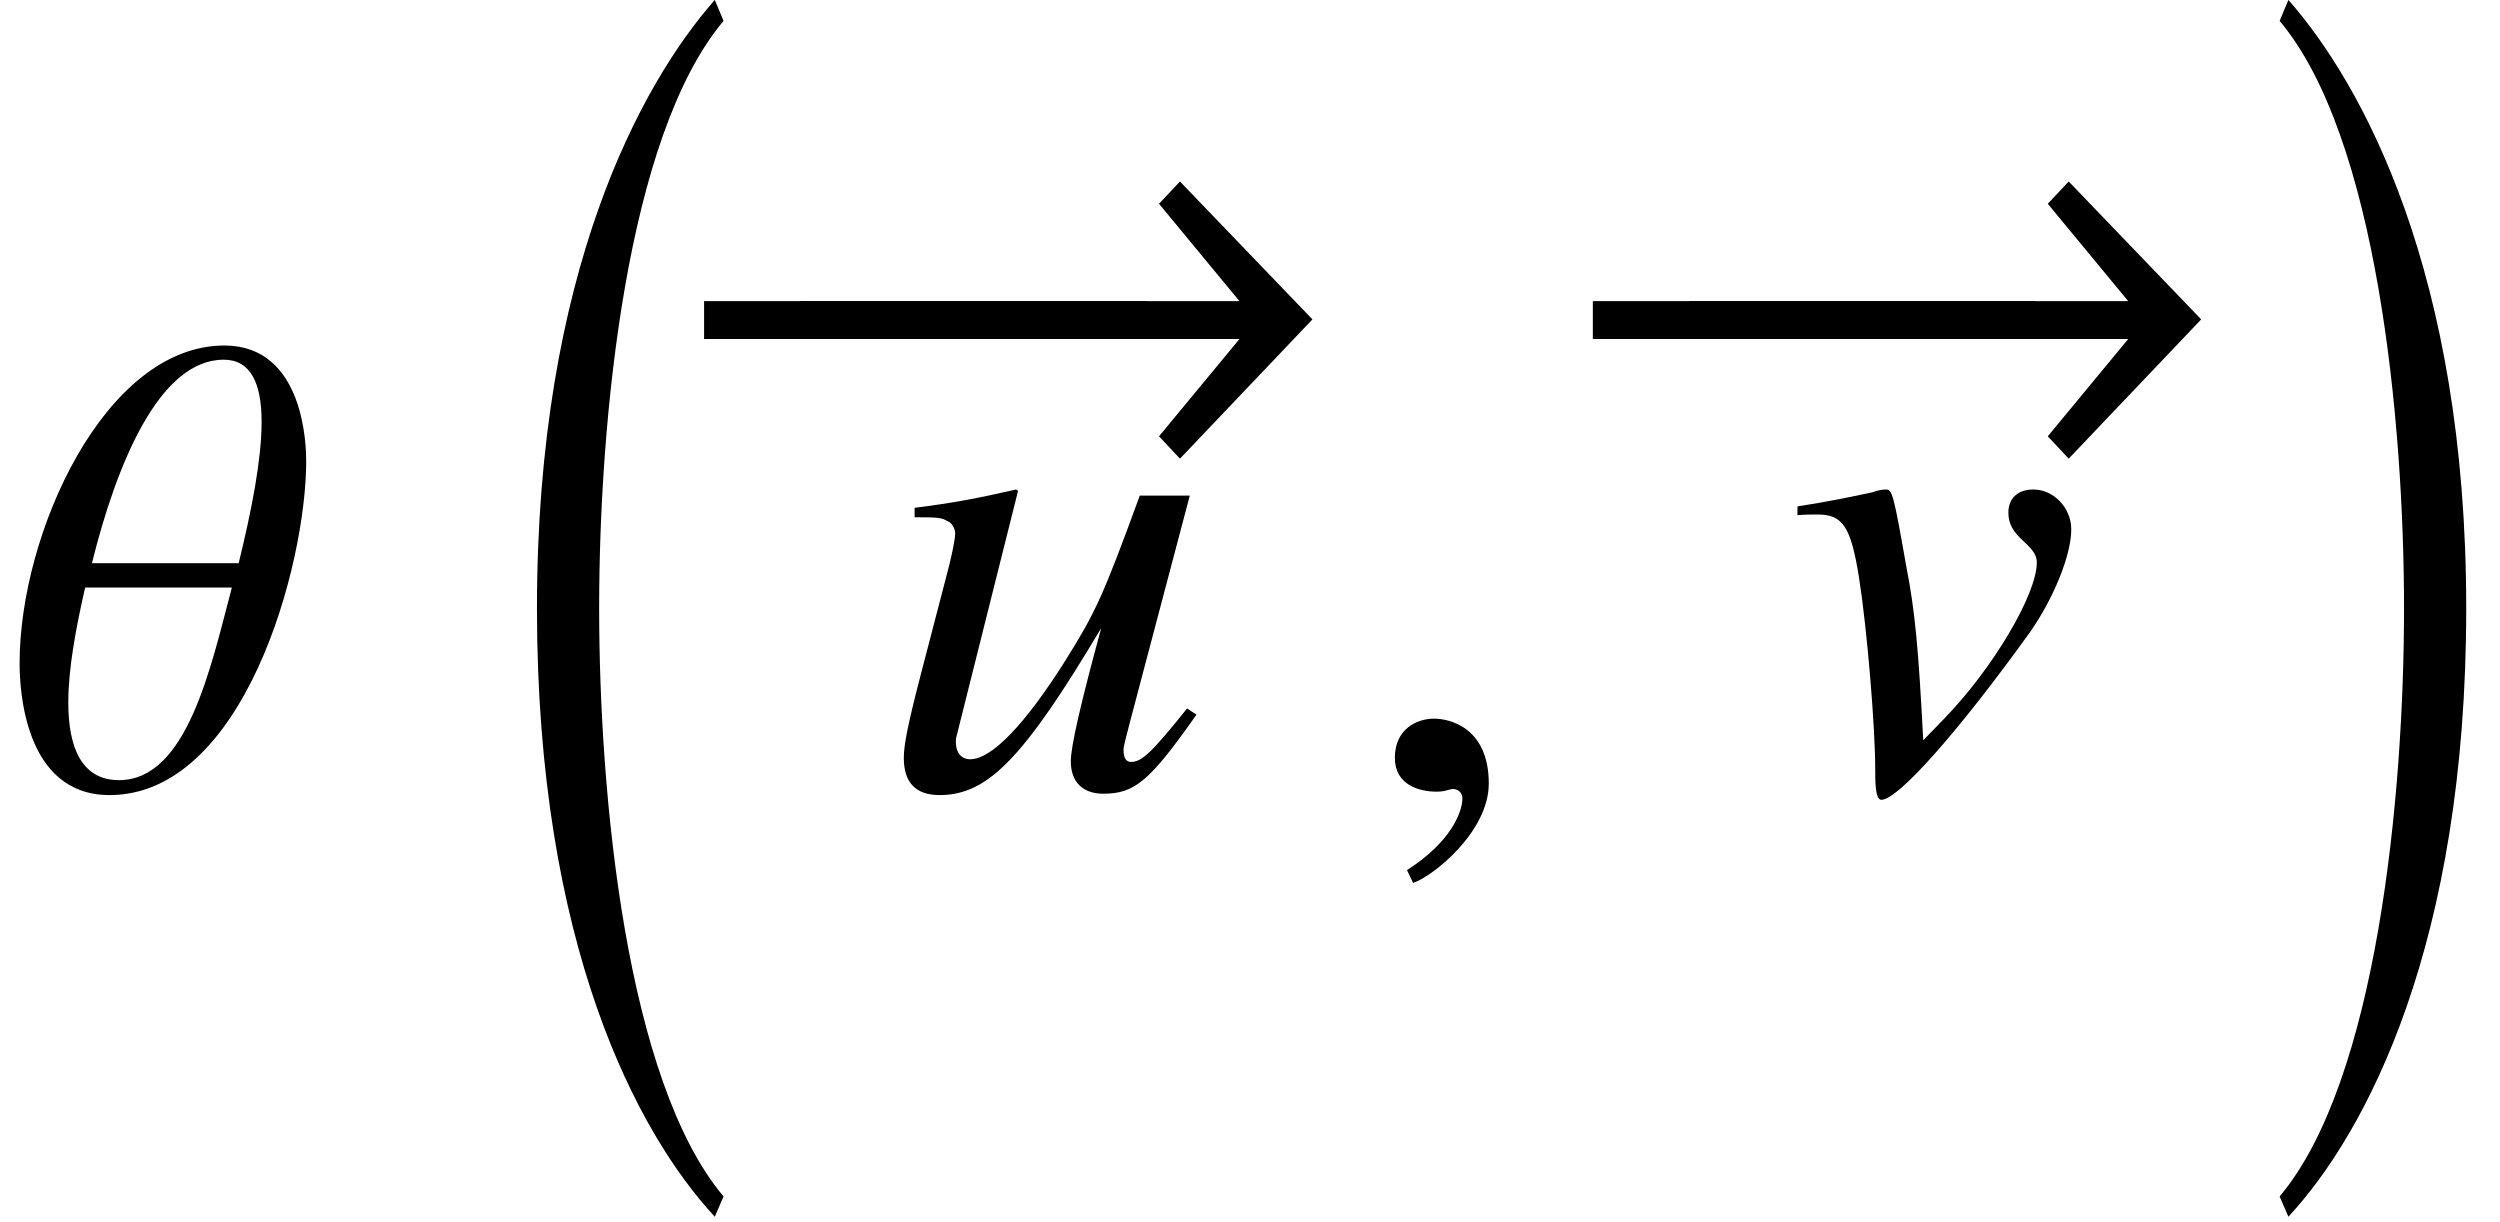
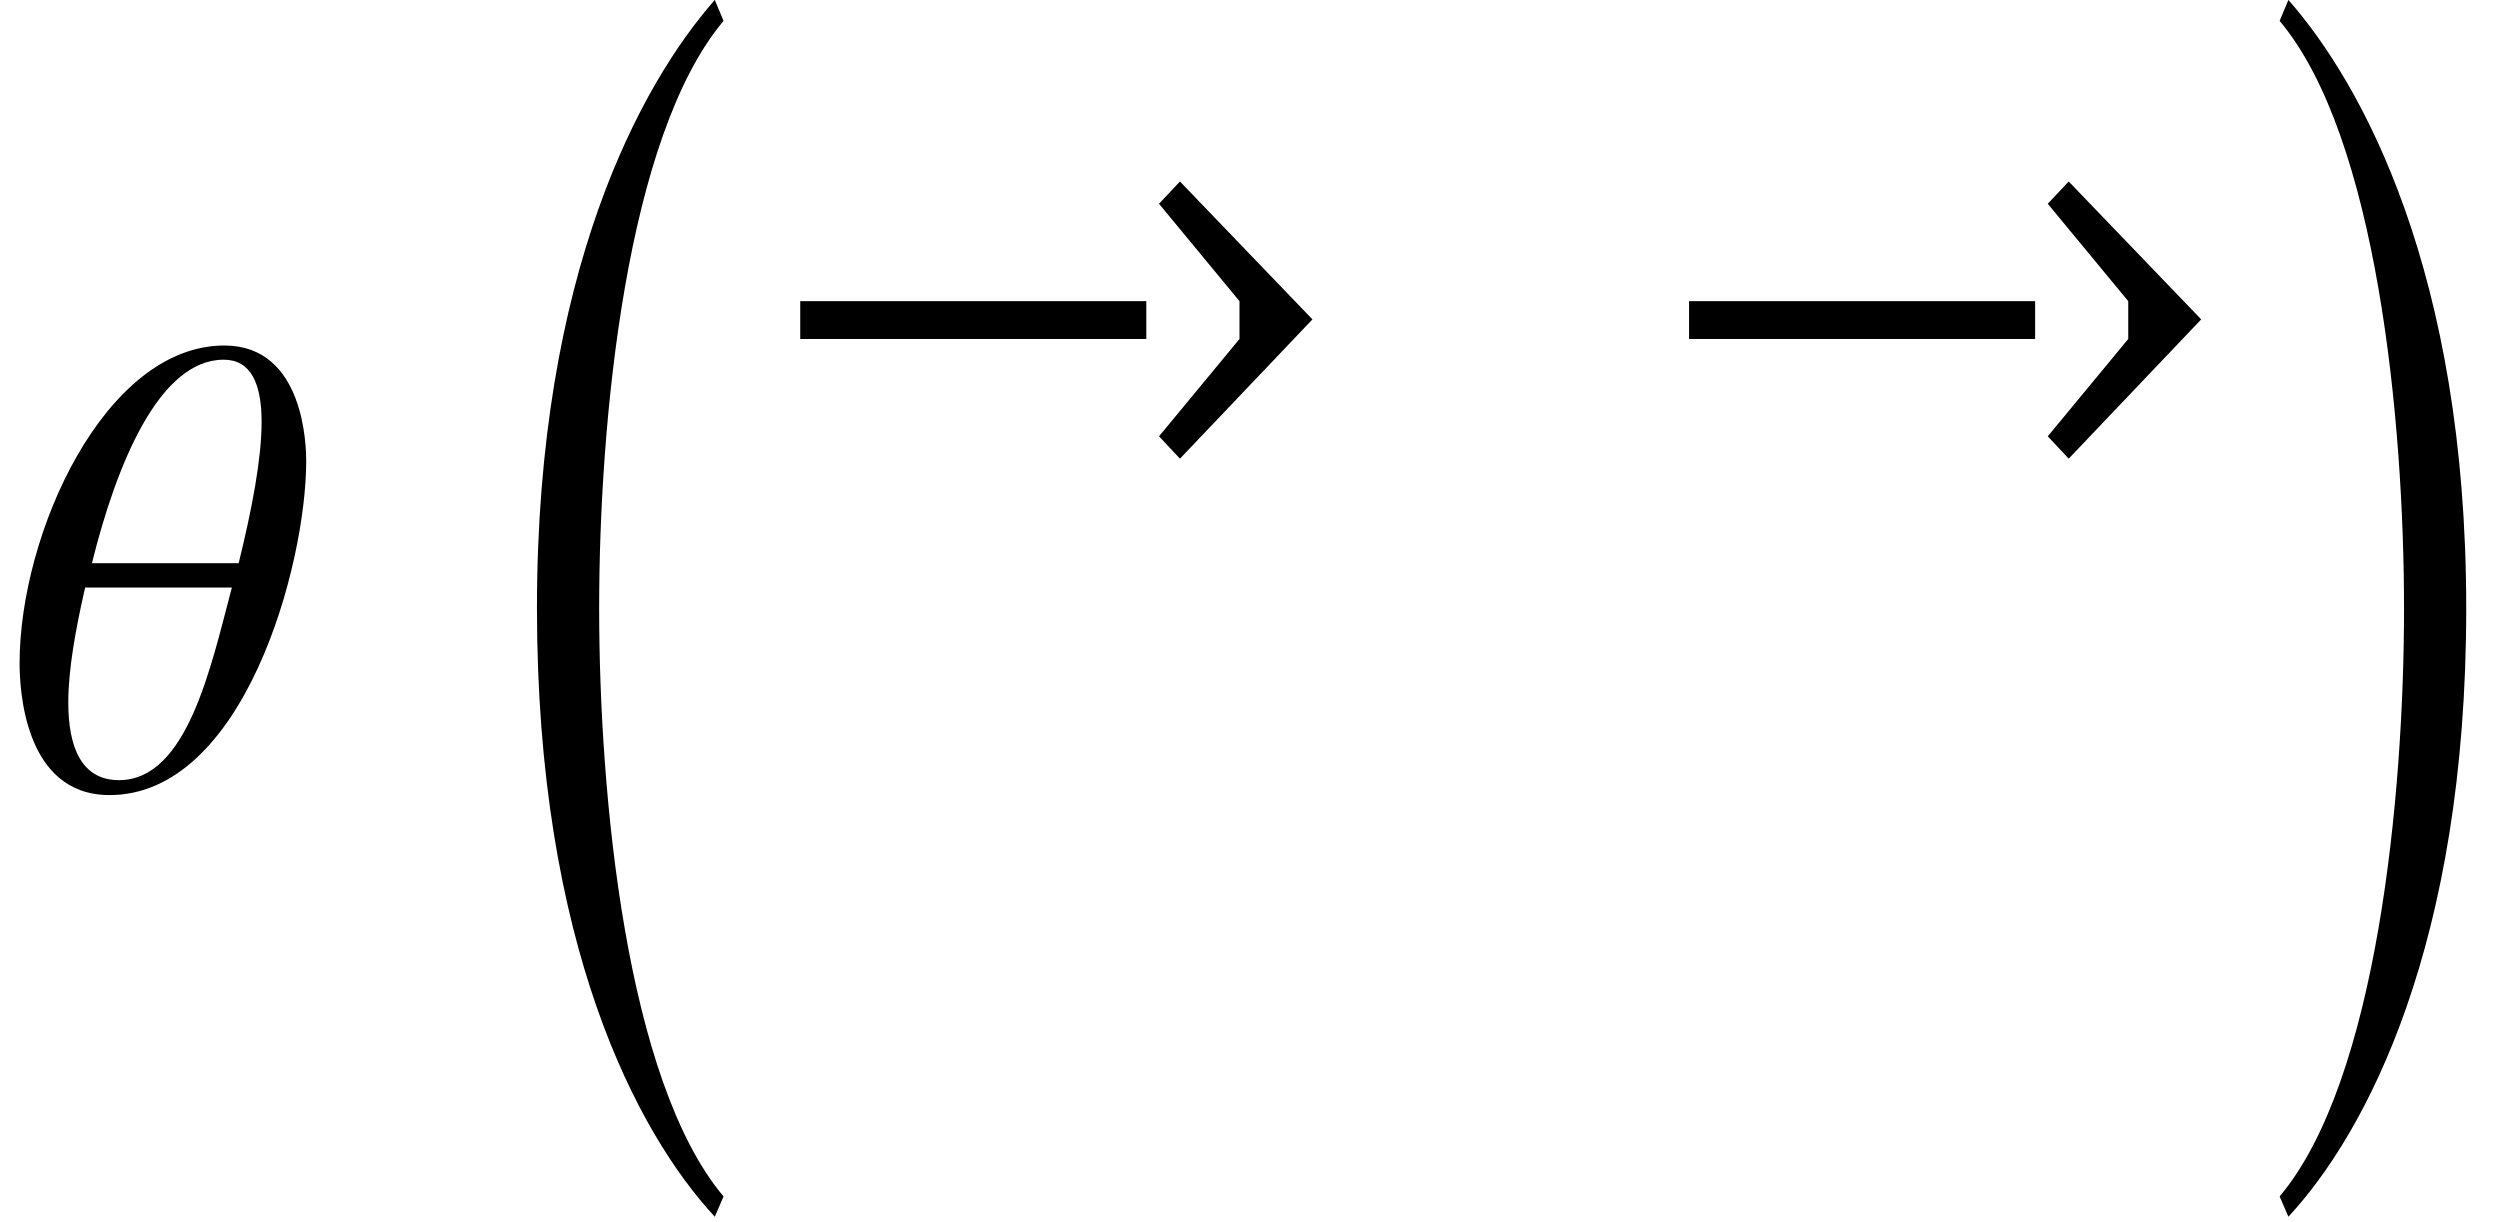
<svg xmlns="http://www.w3.org/2000/svg" xmlns:xlink="http://www.w3.org/1999/xlink" version="1.1" width="40.194pt" height="19.65pt" viewBox="70.877 57.786 40.194 19.65">
  <defs>
    <path id="g4-0" d="M6.238-2.489V-3.097H.674V-2.489H6.238Z" />
-     <path id="g4-33" d="M10.455-2.804L8.325-5.021L7.988-4.663L9.282-3.097H.674V-2.489H9.282L7.988-.924L8.325-.565L10.455-2.804Z" />
-     <path id="g7-68" d="M5.162-1.174L5.01-1.272C4.434-.554 4.282-.413 4.108-.413C4.032-.413 3.989-.478 3.989-.598C3.989-.663 3.989-.663 4.195-1.445L5.054-4.695H4.25C3.663-3.087 3.543-2.826 3.054-2.043C2.402-1.011 1.869-.456 1.522-.456C1.38-.456 1.293-.565 1.293-.728C1.293-.772 1.293-.793 1.304-.826L2.293-4.771L2.261-4.793C1.641-4.652 1.25-4.576 .63-4.499V-4.347C1.043-4.347 1.065-4.336 1.163-4.282C1.228-4.26 1.282-4.163 1.282-4.086C1.282-4 1.228-3.717 1.13-3.358L.728-1.815C.522-1.022 .456-.685 .456-.478C.456-.076 .652 .12 1.032 .12C1.804 .12 2.38-.467 3.63-2.565C3.304-1.369 3.141-.663 3.141-.424C3.141-.087 3.337 .098 3.663 .098C4.173 .098 4.413-.109 5.162-1.174Z" />
-     <path id="g7-69" d="M4.63-4.152C4.63-4.499 4.347-4.793 4.021-4.793C3.771-4.793 3.619-4.652 3.619-4.423C3.619-4.25 3.684-4.119 3.88-3.945C4.021-3.815 4.076-3.728 4.076-3.619C4.076-3.108 3.369-1.913 2.587-1.109L2.25-.761C2.174-2.228 2.119-2.837 1.978-3.554C1.772-4.728 1.75-4.793 1.652-4.793C1.598-4.793 1.522-4.782 1.435-4.749C1.087-4.673 .717-4.597 .228-4.521V-4.38C.348-4.391 .446-4.391 .554-4.391C.956-4.391 1.087-4.195 1.217-3.38C1.348-2.554 1.478-.967 1.478-.304C1.478-.098 1.478 .196 1.576 .196C1.848 .196 2.826-.913 3.967-2.5C4.347-3.043 4.63-3.739 4.63-4.152Z" />
+     <path id="g4-33" d="M10.455-2.804L8.325-5.021L7.988-4.663L9.282-3.097V-2.489H9.282L7.988-.924L8.325-.565L10.455-2.804Z" />
    <path id="g7-92" d="M4.923-5.249C4.923-5.467 4.902-7.108 3.608-7.108C1.685-7.108 .315-4.086 .315-2C.315-1.609 .38 .12 1.761 .12C3.923 .12 4.923-3.576 4.923-5.249ZM4.206-5.88C4.206-5.293 4.054-4.489 3.837-3.608H1.478C1.869-5.184 2.554-6.88 3.597-6.88C4.032-6.88 4.206-6.499 4.206-5.88ZM3.728-3.217C3.391-1.945 3.011-.12 1.913-.12C1.315-.12 1.098-.641 1.098-1.369C1.098-1.902 1.217-2.554 1.369-3.217H3.728Z" />
-     <path id="g7-150" d="M2.119-.065C2.119-.967 1.489-1.109 1.239-1.109C.967-1.109 .609-.946 .609-.478C.609-.043 1 .065 1.282 .065C1.359 .065 1.413 .054 1.445 .043C1.489 .033 1.522 .022 1.543 .022C1.619 .022 1.695 .076 1.695 .174C1.695 .38 1.522 .869 .804 1.326L.902 1.532C1.228 1.424 2.119 .706 2.119-.065Z" />
    <path id="g1-16" d="M3.543 18.628C1.978 16.77 1.543 12.183 1.543 9.173S1.978 1.587 3.543-.272L3.402-.609C2.217 .739 .543 3.771 .543 9.173S2.152 17.607 3.402 18.954L3.543 18.628Z" />
    <path id="g1-17" d="M.326 18.628L.467 18.954C1.717 17.607 3.326 14.574 3.326 9.173S1.652 .739 .467-.609L.326-.272C1.891 1.587 2.326 6.162 2.326 9.173S1.891 16.77 .326 18.628Z" />
  </defs>
  <g id="page1">
    <use x="70.877" y="70.449" xlink:href="#g7-92" />
    <use x="78.967" y="58.394" xlink:href="#g1-16" />
    <use x="83.069" y="65.725" xlink:href="#g4-0" />
    <use x="81.523" y="65.725" xlink:href="#g4-33" />
    <use x="84.952" y="70.449" xlink:href="#g7-68" />
    <use x="92.694" y="70.449" xlink:href="#g7-150" />
    <use x="97.359" y="65.725" xlink:href="#g4-0" />
    <use x="95.812" y="65.725" xlink:href="#g4-33" />
    <use x="99.548" y="70.449" xlink:href="#g7-69" />
    <use x="107.202" y="58.394" xlink:href="#g1-17" />
  </g>
</svg>